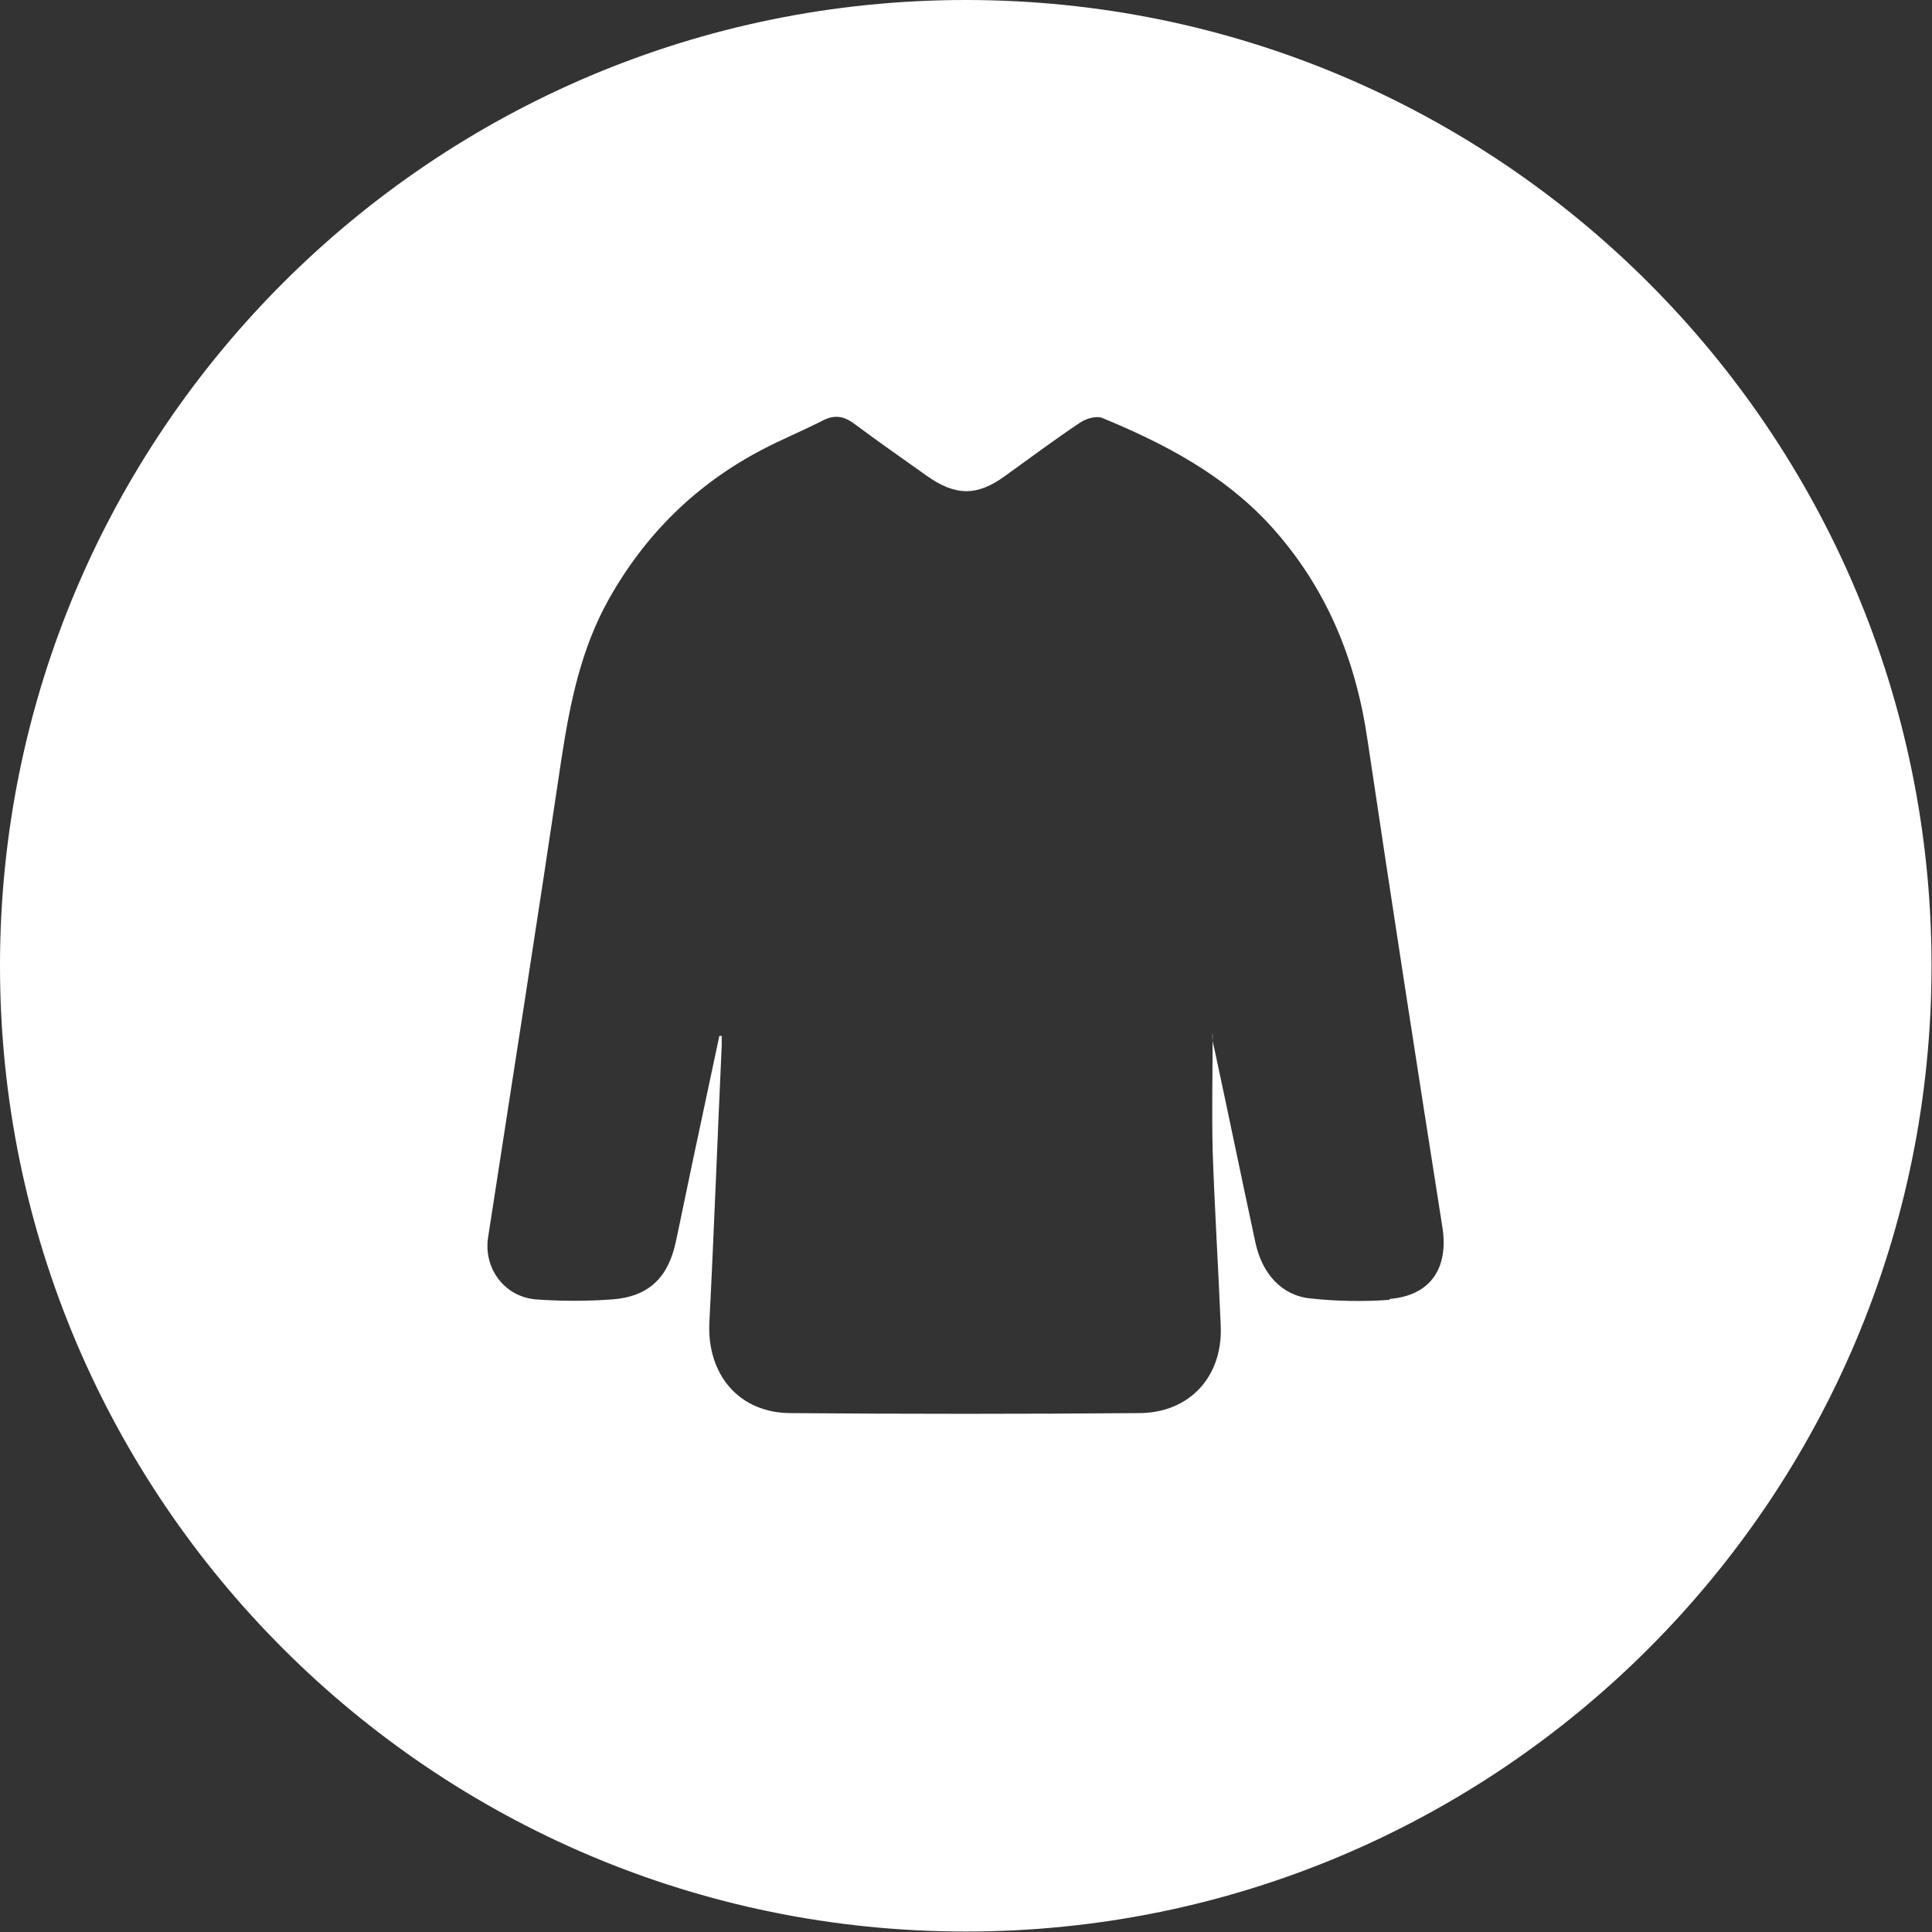
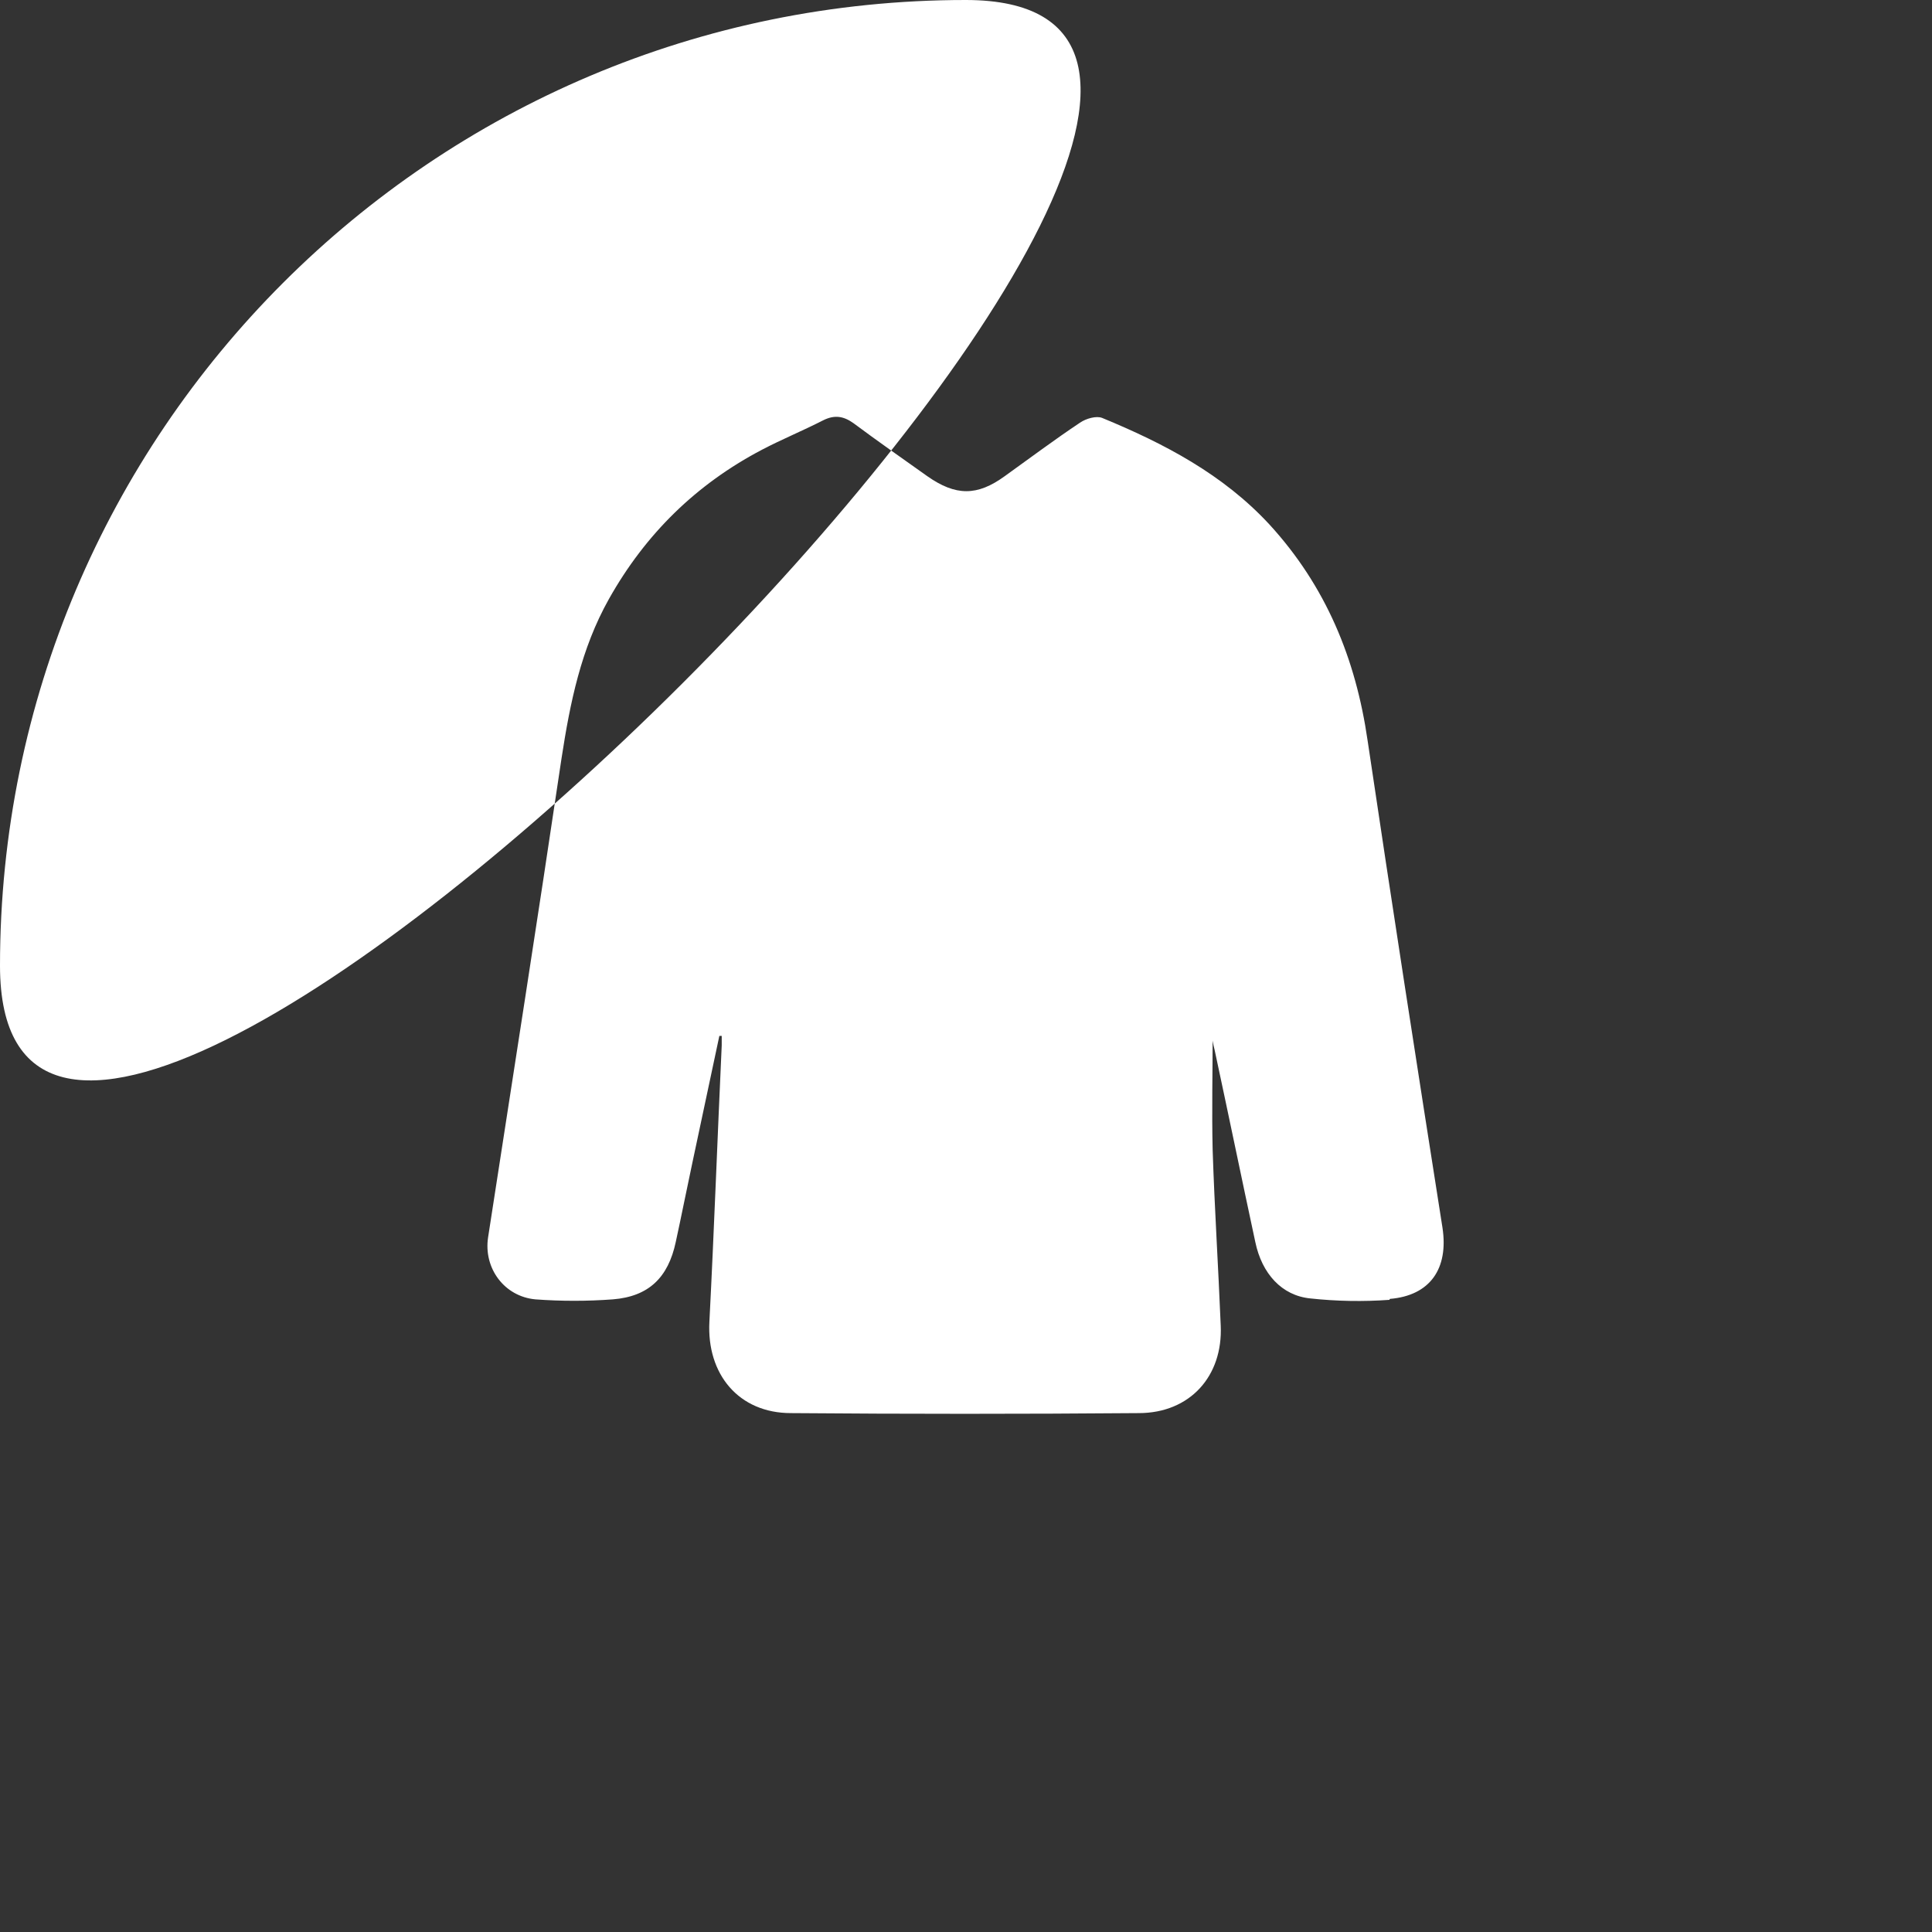
<svg xmlns="http://www.w3.org/2000/svg" id="Calque_2" data-name="Calque 2" viewBox="0 0 40.77 40.77">
  <rect x="0" y="0" width="40.77" height="40.77" fill="#333333" stroke="none" />
  <defs>
    <style>
      .cls-1 {
        fill: #fff;
      }
    </style>
  </defs>
  <g id="Calque_1-2" data-name="Calque 1">
-     <path class="cls-1" d="m20.38,0C9.13,0,0,9.13,0,20.38s9.13,20.38,20.38,20.38,20.38-9.13,20.38-20.38S31.64,0,20.38,0Zm8.94,27.43c-.55.04-1.12.03-1.67-.03-.6-.06-1.02-.52-1.16-1.19-.29-1.35-.57-2.71-.86-4.06-.03-.12-.06-.24-.04-.35,0,.82-.02,1.65,0,2.47.04,1.23.12,2.47.17,3.7.05,1.07-.65,1.85-1.73,1.85-2.45.02-4.89.02-7.34,0-1.1,0-1.78-.82-1.72-1.93.1-1.94.17-3.89.26-5.83,0-.07,0-.13,0-.2-.02,0-.03,0-.05,0-.19.89-.38,1.79-.57,2.68-.12.56-.23,1.12-.35,1.67-.16.75-.57,1.15-1.33,1.21-.54.04-1.09.04-1.63,0-.66-.06-1.1-.66-1-1.31.52-3.37,1.05-6.74,1.55-10.11.18-1.17.41-2.31,1-3.36.77-1.37,1.84-2.42,3.23-3.15.42-.22.86-.4,1.29-.62.24-.12.43-.09.64.06.51.38,1.04.75,1.56,1.12.6.42,1.05.42,1.63,0,.53-.38,1.05-.77,1.59-1.13.13-.09.35-.15.47-.1,1.31.54,2.55,1.19,3.53,2.25,1.19,1.3,1.82,2.83,2.07,4.56.51,3.43,1.04,6.85,1.58,10.28.13.86-.26,1.43-1.11,1.5Z" />
+     <path class="cls-1" d="m20.38,0C9.13,0,0,9.13,0,20.38S31.64,0,20.38,0Zm8.94,27.43c-.55.04-1.12.03-1.67-.03-.6-.06-1.02-.52-1.16-1.19-.29-1.35-.57-2.71-.86-4.06-.03-.12-.06-.24-.04-.35,0,.82-.02,1.65,0,2.47.04,1.23.12,2.47.17,3.7.05,1.07-.65,1.85-1.73,1.85-2.45.02-4.89.02-7.34,0-1.1,0-1.78-.82-1.72-1.93.1-1.94.17-3.89.26-5.83,0-.07,0-.13,0-.2-.02,0-.03,0-.05,0-.19.89-.38,1.79-.57,2.68-.12.56-.23,1.12-.35,1.67-.16.75-.57,1.15-1.33,1.21-.54.04-1.09.04-1.63,0-.66-.06-1.1-.66-1-1.31.52-3.37,1.05-6.74,1.55-10.11.18-1.17.41-2.31,1-3.36.77-1.37,1.84-2.42,3.23-3.15.42-.22.86-.4,1.29-.62.24-.12.43-.09.64.06.51.38,1.04.75,1.56,1.12.6.42,1.05.42,1.63,0,.53-.38,1.05-.77,1.59-1.13.13-.09.35-.15.47-.1,1.31.54,2.55,1.19,3.53,2.25,1.19,1.3,1.82,2.83,2.07,4.56.51,3.43,1.04,6.85,1.58,10.28.13.86-.26,1.43-1.11,1.5Z" />
  </g>
</svg>